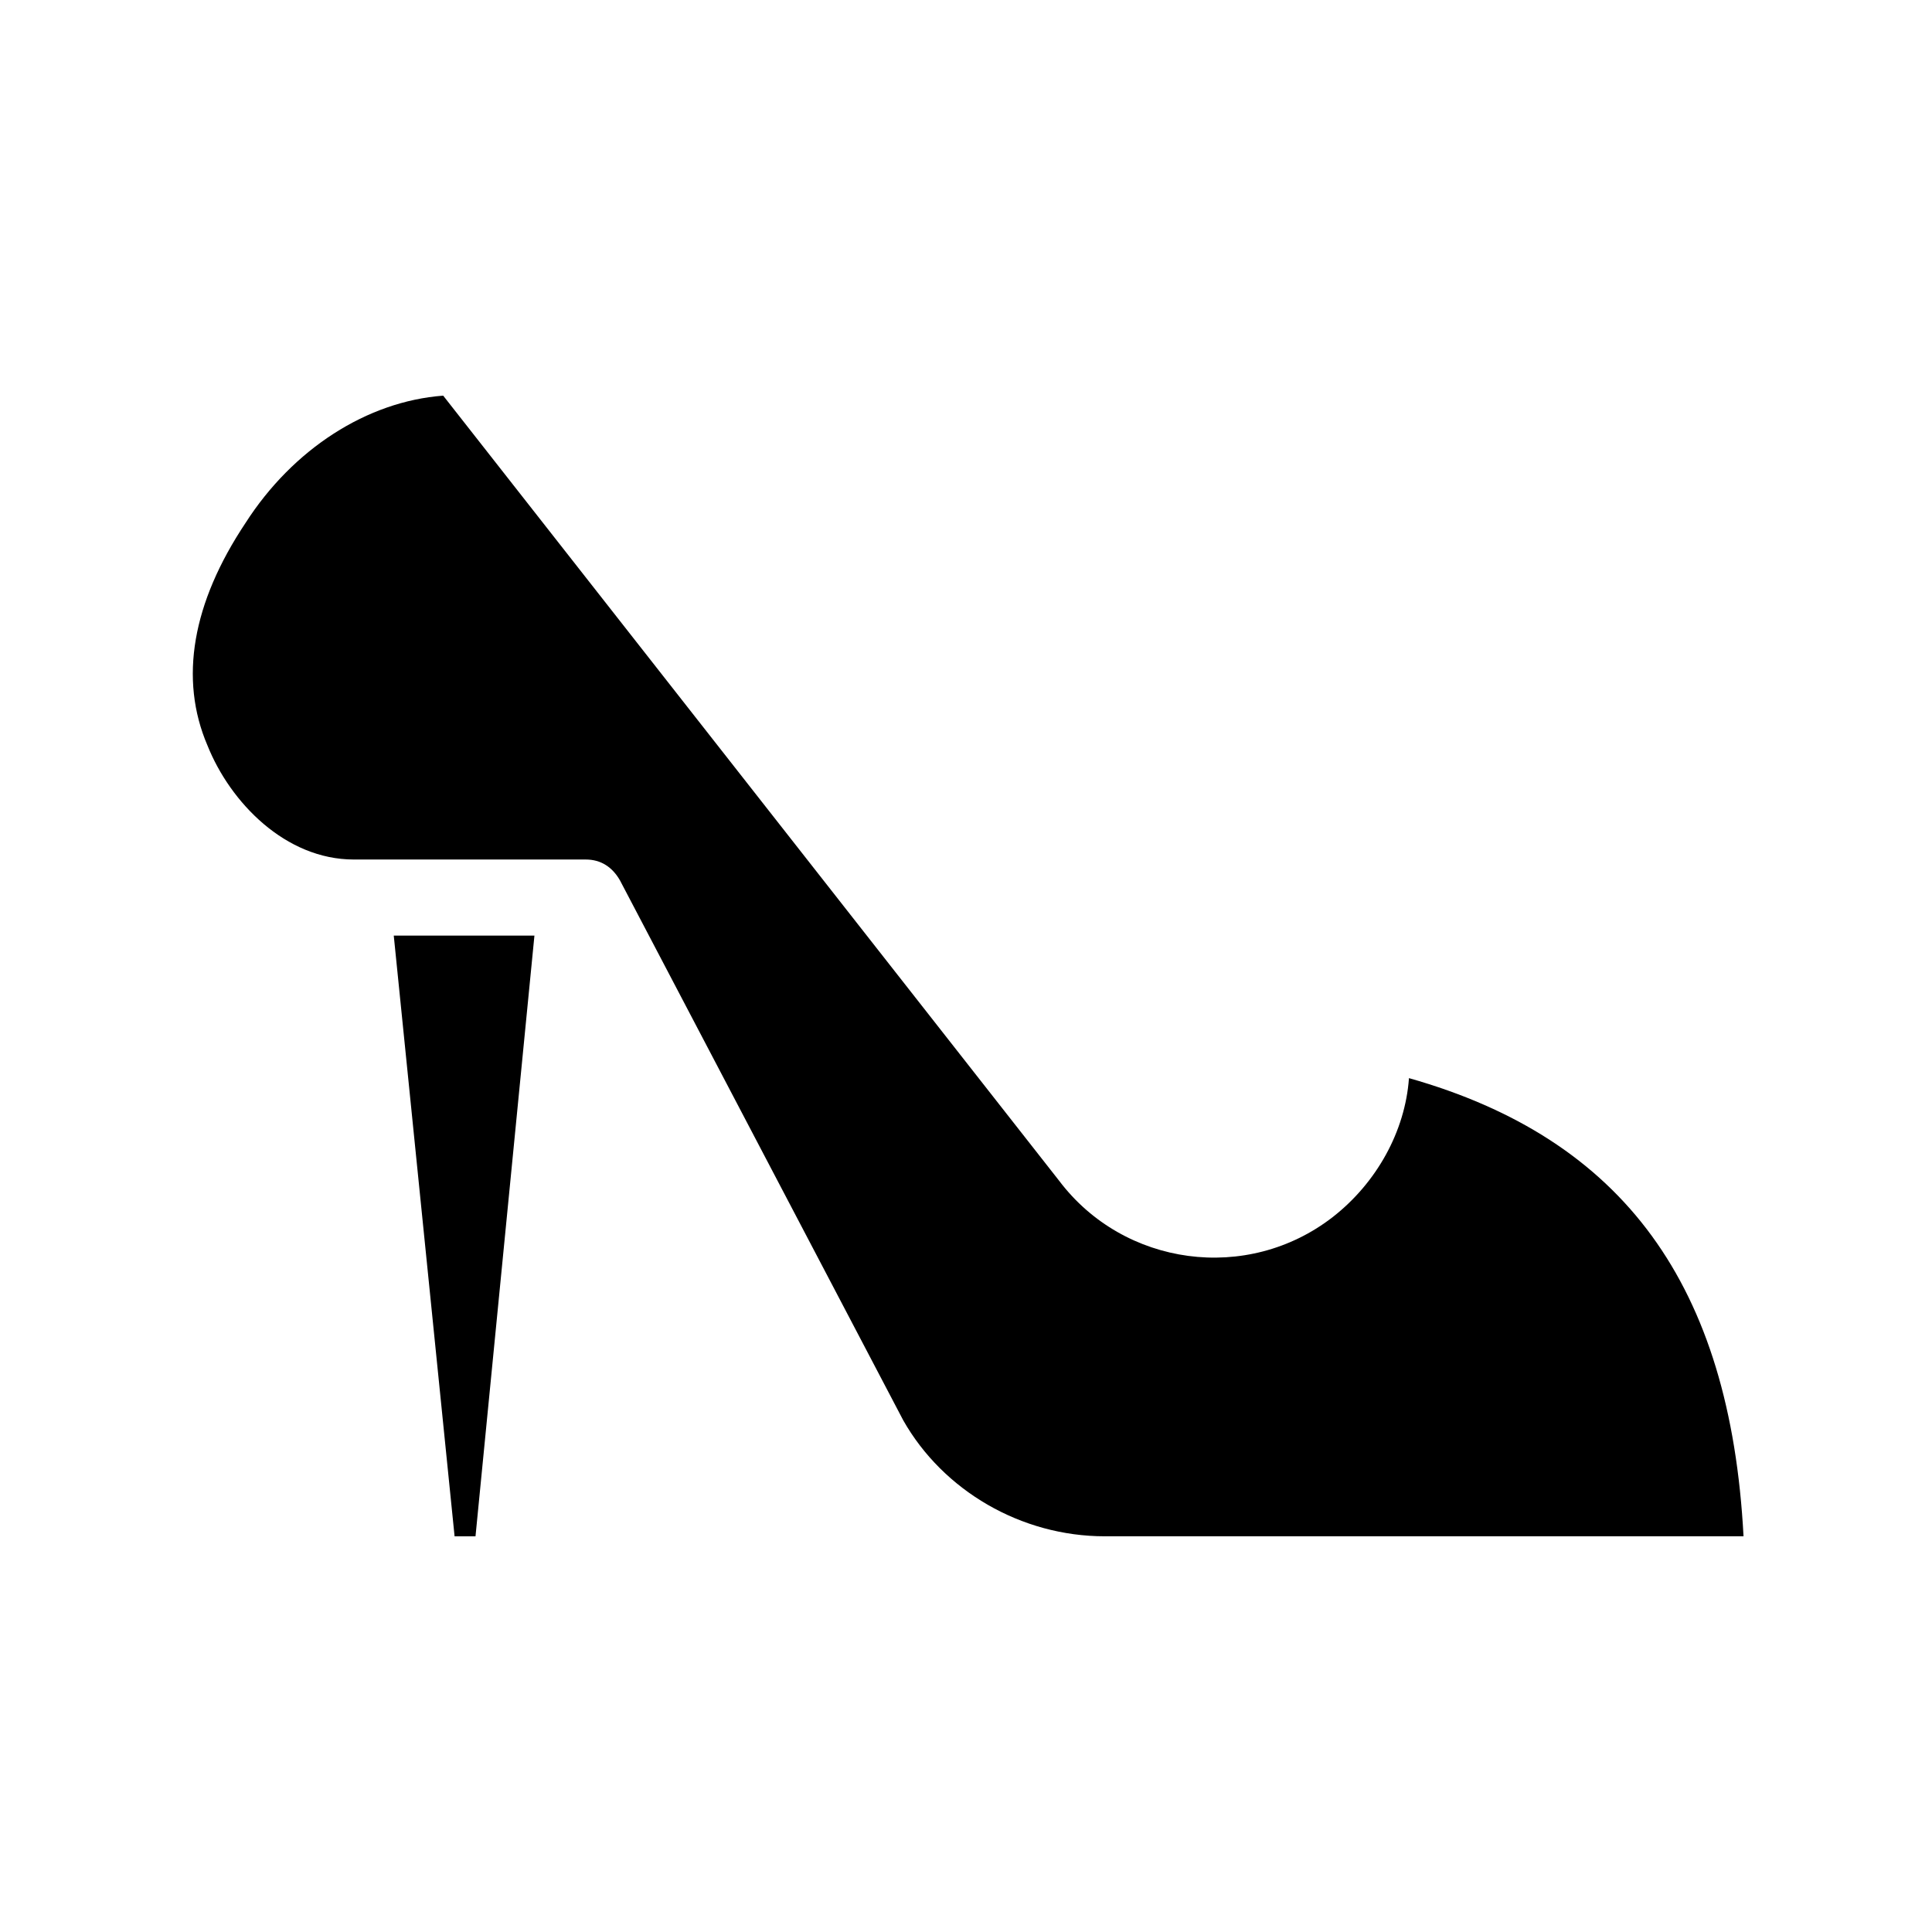
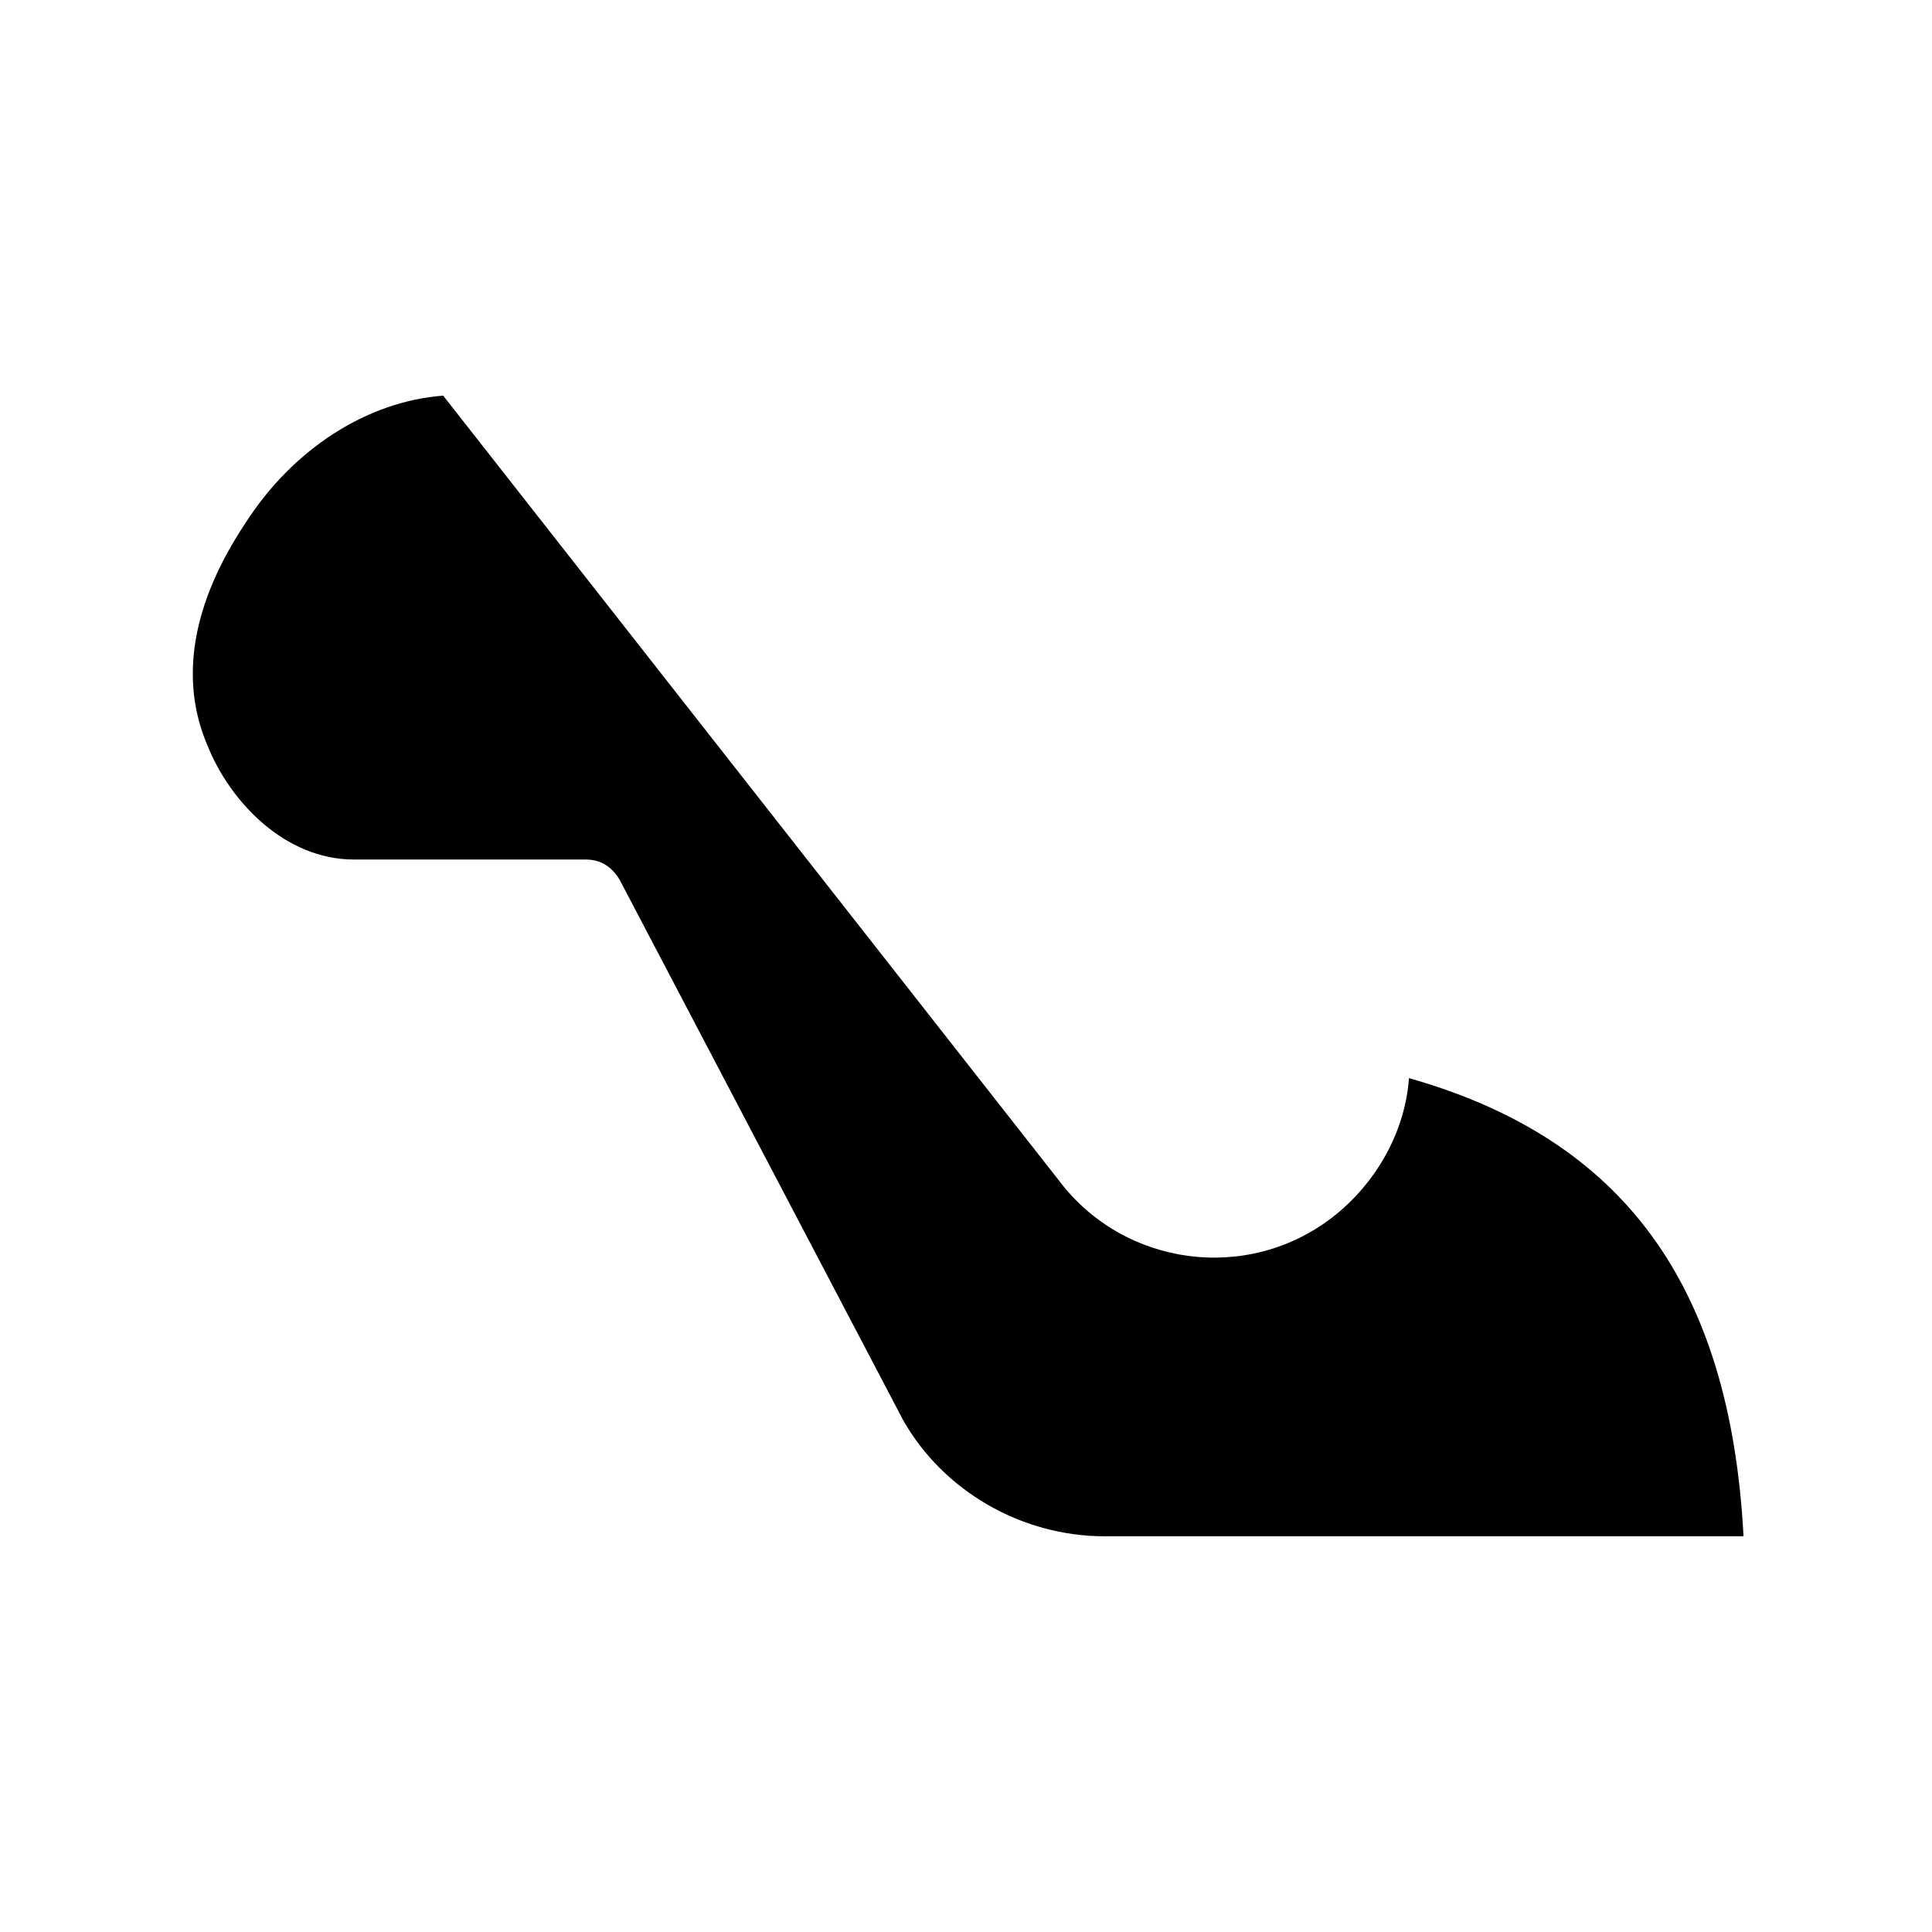
<svg xmlns="http://www.w3.org/2000/svg" fill="#000000" width="800px" height="800px" version="1.1" viewBox="144 144 512 512">
  <g>
-     <path d="m264.47 551.14h5.543l15.617-159.2h-37.281z" />
    <path d="m517.39 429.72c-1.008 14.105-8.566 27.711-20.152 36.777-22.672 17.633-55.418 13.098-72.547-9.574l-163.24-208.07c-20.152 1.512-39.801 14.105-52.395 33.754-14.105 21.16-17.633 41.312-10.078 58.945 6.047 15.113 20.656 30.23 38.793 30.23h61.465c4.031 0 7.055 2.016 9.07 5.543l75.066 143.08c10.578 18.641 31.234 30.73 53.402 30.73h169.28c-3.523-66.504-31.738-105.3-88.668-121.42z" />
  </g>
</svg>